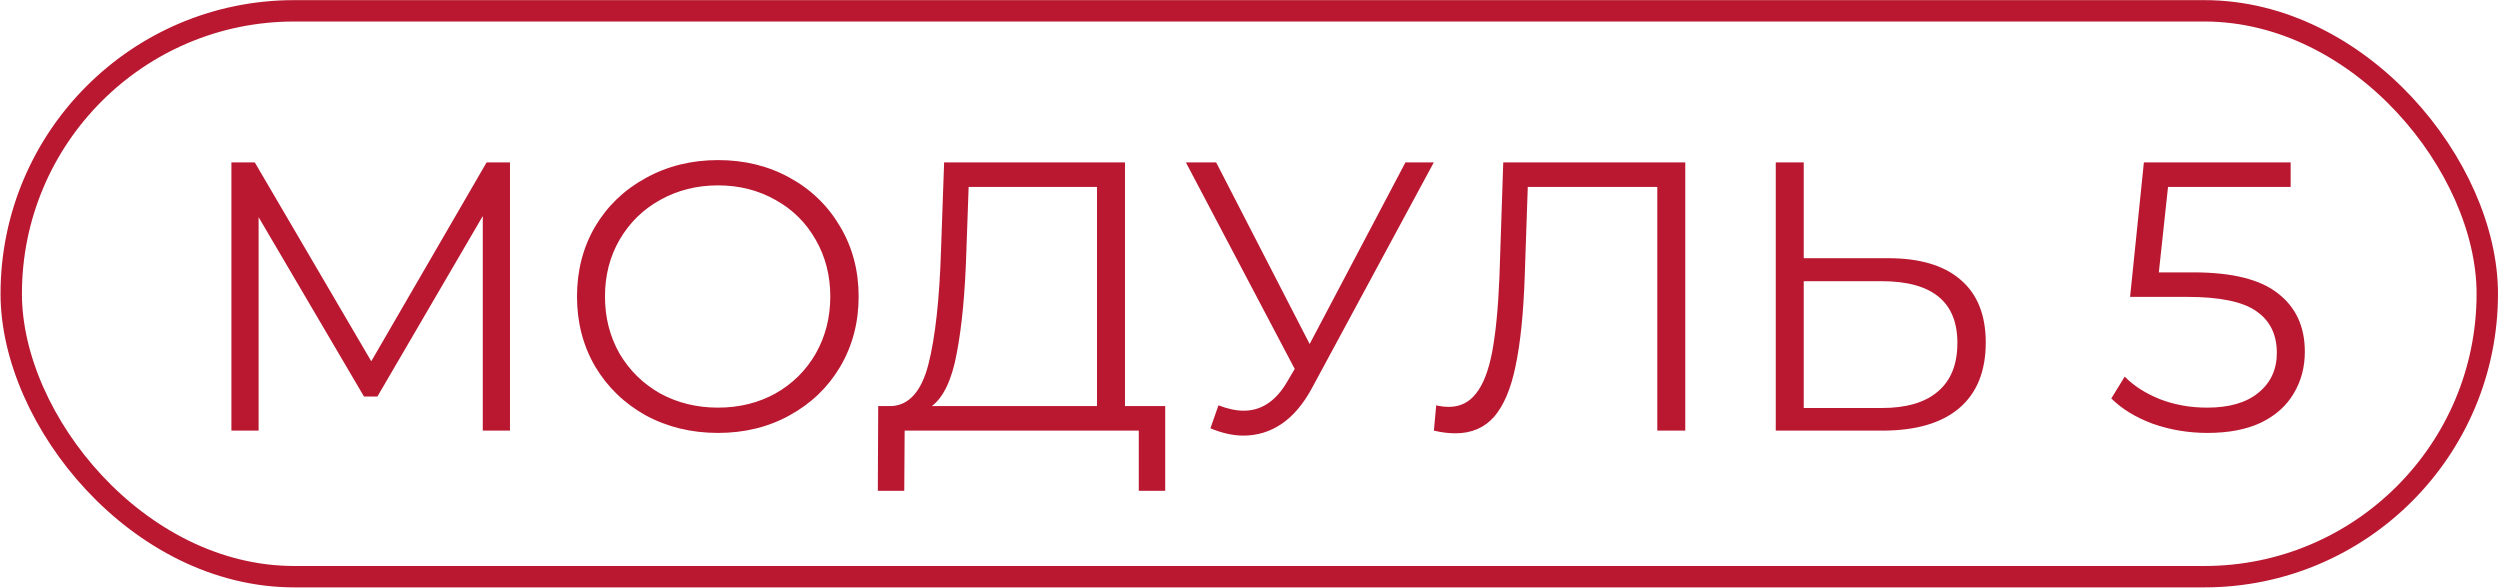
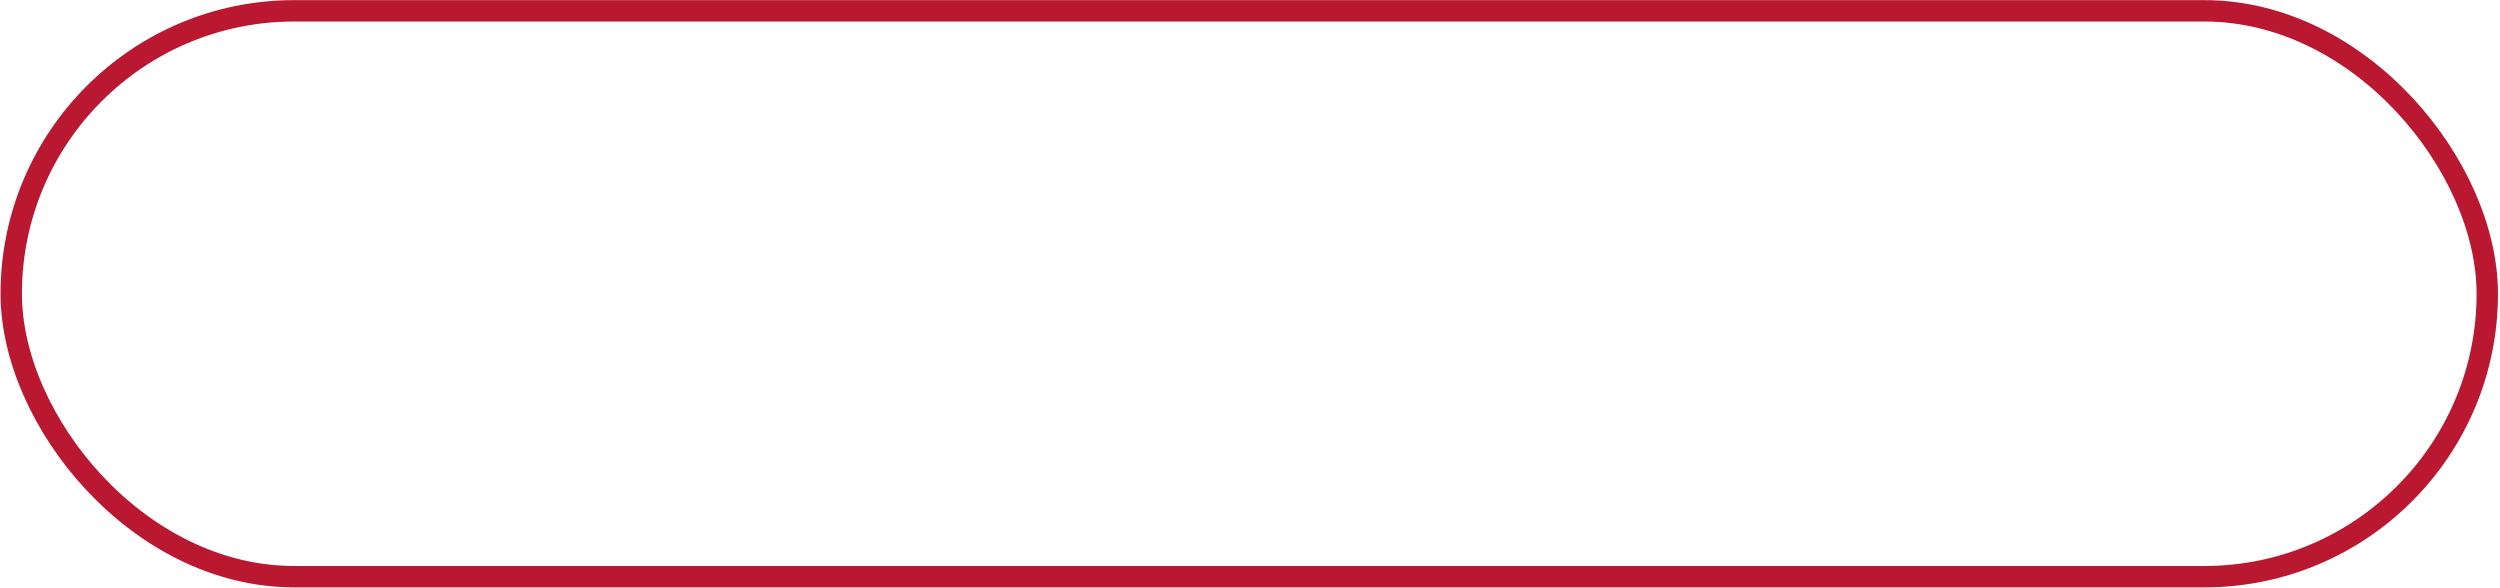
<svg xmlns="http://www.w3.org/2000/svg" width="1169" height="275" viewBox="0 0 1169 275" fill="none">
  <rect x="5.254" y="5.063" width="1157.8" height="264.591" rx="132.296" stroke="#BA1830" stroke-width="10" />
-   <path d="M238.469 75.933V201.359H225.747V101.018L176.473 185.412H170.202L120.927 101.556V201.359H108.206V75.933H119.136L173.606 168.927L227.539 75.933H238.469ZM335.743 202.434C323.32 202.434 312.032 199.686 301.879 194.191C291.845 188.577 283.961 180.932 278.227 171.257C272.613 161.581 269.806 150.711 269.806 138.646C269.806 126.581 272.613 115.711 278.227 106.035C283.961 96.36 291.845 88.775 301.879 83.28C312.032 77.665 323.32 74.858 335.743 74.858C348.167 74.858 359.335 77.606 369.25 83.1C379.284 88.595 387.168 96.24 392.902 106.035C398.635 115.711 401.502 126.581 401.502 138.646C401.502 150.711 398.635 161.641 392.902 171.436C387.168 181.111 379.284 188.697 369.25 194.191C359.335 199.686 348.167 202.434 335.743 202.434ZM335.743 190.608C345.658 190.608 354.617 188.398 362.62 183.978C370.624 179.439 376.895 173.228 381.434 165.344C385.973 157.34 388.243 148.441 388.243 138.646C388.243 128.851 385.973 120.011 381.434 112.127C376.895 104.124 370.624 97.913 362.62 93.493C354.617 88.954 345.658 86.684 335.743 86.684C325.829 86.684 316.81 88.954 308.687 93.493C300.684 97.913 294.353 104.124 289.694 112.127C285.155 120.011 282.886 128.851 282.886 138.646C282.886 148.441 285.155 157.34 289.694 165.344C294.353 173.228 300.684 179.439 308.687 183.978C316.81 188.398 325.829 190.608 335.743 190.608ZM544.855 189.891V229.49H532.492V201.359H423.013L422.834 229.49H410.471L410.65 189.891H416.921C425.164 189.413 430.897 182.903 434.123 170.361C437.348 157.699 439.319 139.781 440.035 116.607L441.469 75.933H526.041V189.891H544.855ZM451.861 117.861C451.264 136.974 449.771 152.741 447.382 165.164C445.112 177.468 441.23 185.71 435.735 189.891H512.961V87.401H452.936L451.861 117.861ZM670.45 75.933L613.471 181.47C609.41 188.995 604.631 194.61 599.137 198.313C593.761 201.896 587.848 203.688 581.398 203.688C576.62 203.688 571.483 202.553 565.989 200.284L569.751 189.533C574.052 191.205 577.994 192.041 581.577 192.041C589.819 192.041 596.568 187.562 601.824 178.603L605.408 172.511L554.521 75.933H568.676L612.396 160.864L657.191 75.933H670.45ZM788.032 75.933V201.359H774.952V87.401H714.389L712.956 129.329C712.359 146.649 710.925 160.625 708.656 171.257C706.505 181.768 703.161 189.652 698.622 194.908C694.082 200.045 688.05 202.613 680.525 202.613C677.299 202.613 673.955 202.195 670.491 201.359L671.566 189.533C673.596 190.011 675.567 190.25 677.478 190.25C682.734 190.25 686.975 188.159 690.2 183.978C693.545 179.797 696.053 173.347 697.726 164.627C699.398 155.787 700.533 144.141 701.13 129.687L702.922 75.933H788.032ZM882.846 120.728C897.658 120.728 908.946 124.073 916.71 130.762C924.594 137.451 928.536 147.247 928.536 160.147C928.536 173.646 924.355 183.919 915.994 190.966C907.752 197.895 895.806 201.359 880.158 201.359H830.346V75.933H843.426V120.728H882.846ZM879.8 190.787C891.387 190.787 900.166 188.219 906.139 183.082C912.231 177.946 915.277 170.361 915.277 160.327C915.277 141.095 903.451 131.479 879.8 131.479H843.426V190.787H879.8ZM1025.59 127.358C1043.75 127.358 1056.95 130.643 1065.19 137.213C1073.55 143.663 1077.74 152.741 1077.74 164.448C1077.74 171.734 1076 178.245 1072.54 183.978C1069.19 189.712 1064.12 194.251 1057.31 197.596C1050.5 200.821 1042.14 202.434 1032.22 202.434C1023.26 202.434 1014.72 201 1006.6 198.133C998.598 195.147 992.147 191.205 987.25 186.308L993.521 176.094C997.702 180.395 1003.2 183.919 1010.01 186.666C1016.81 189.294 1024.16 190.608 1032.04 190.608C1042.44 190.608 1050.44 188.279 1056.05 183.62C1061.79 178.961 1064.65 172.75 1064.65 164.985C1064.65 156.385 1061.43 149.875 1054.98 145.455C1048.65 141.035 1037.9 138.825 1022.73 138.825H996.029L1002.48 75.933H1071.11V87.401H1013.77L1009.47 127.358H1025.59Z" fill="#BA1830" />
</svg>